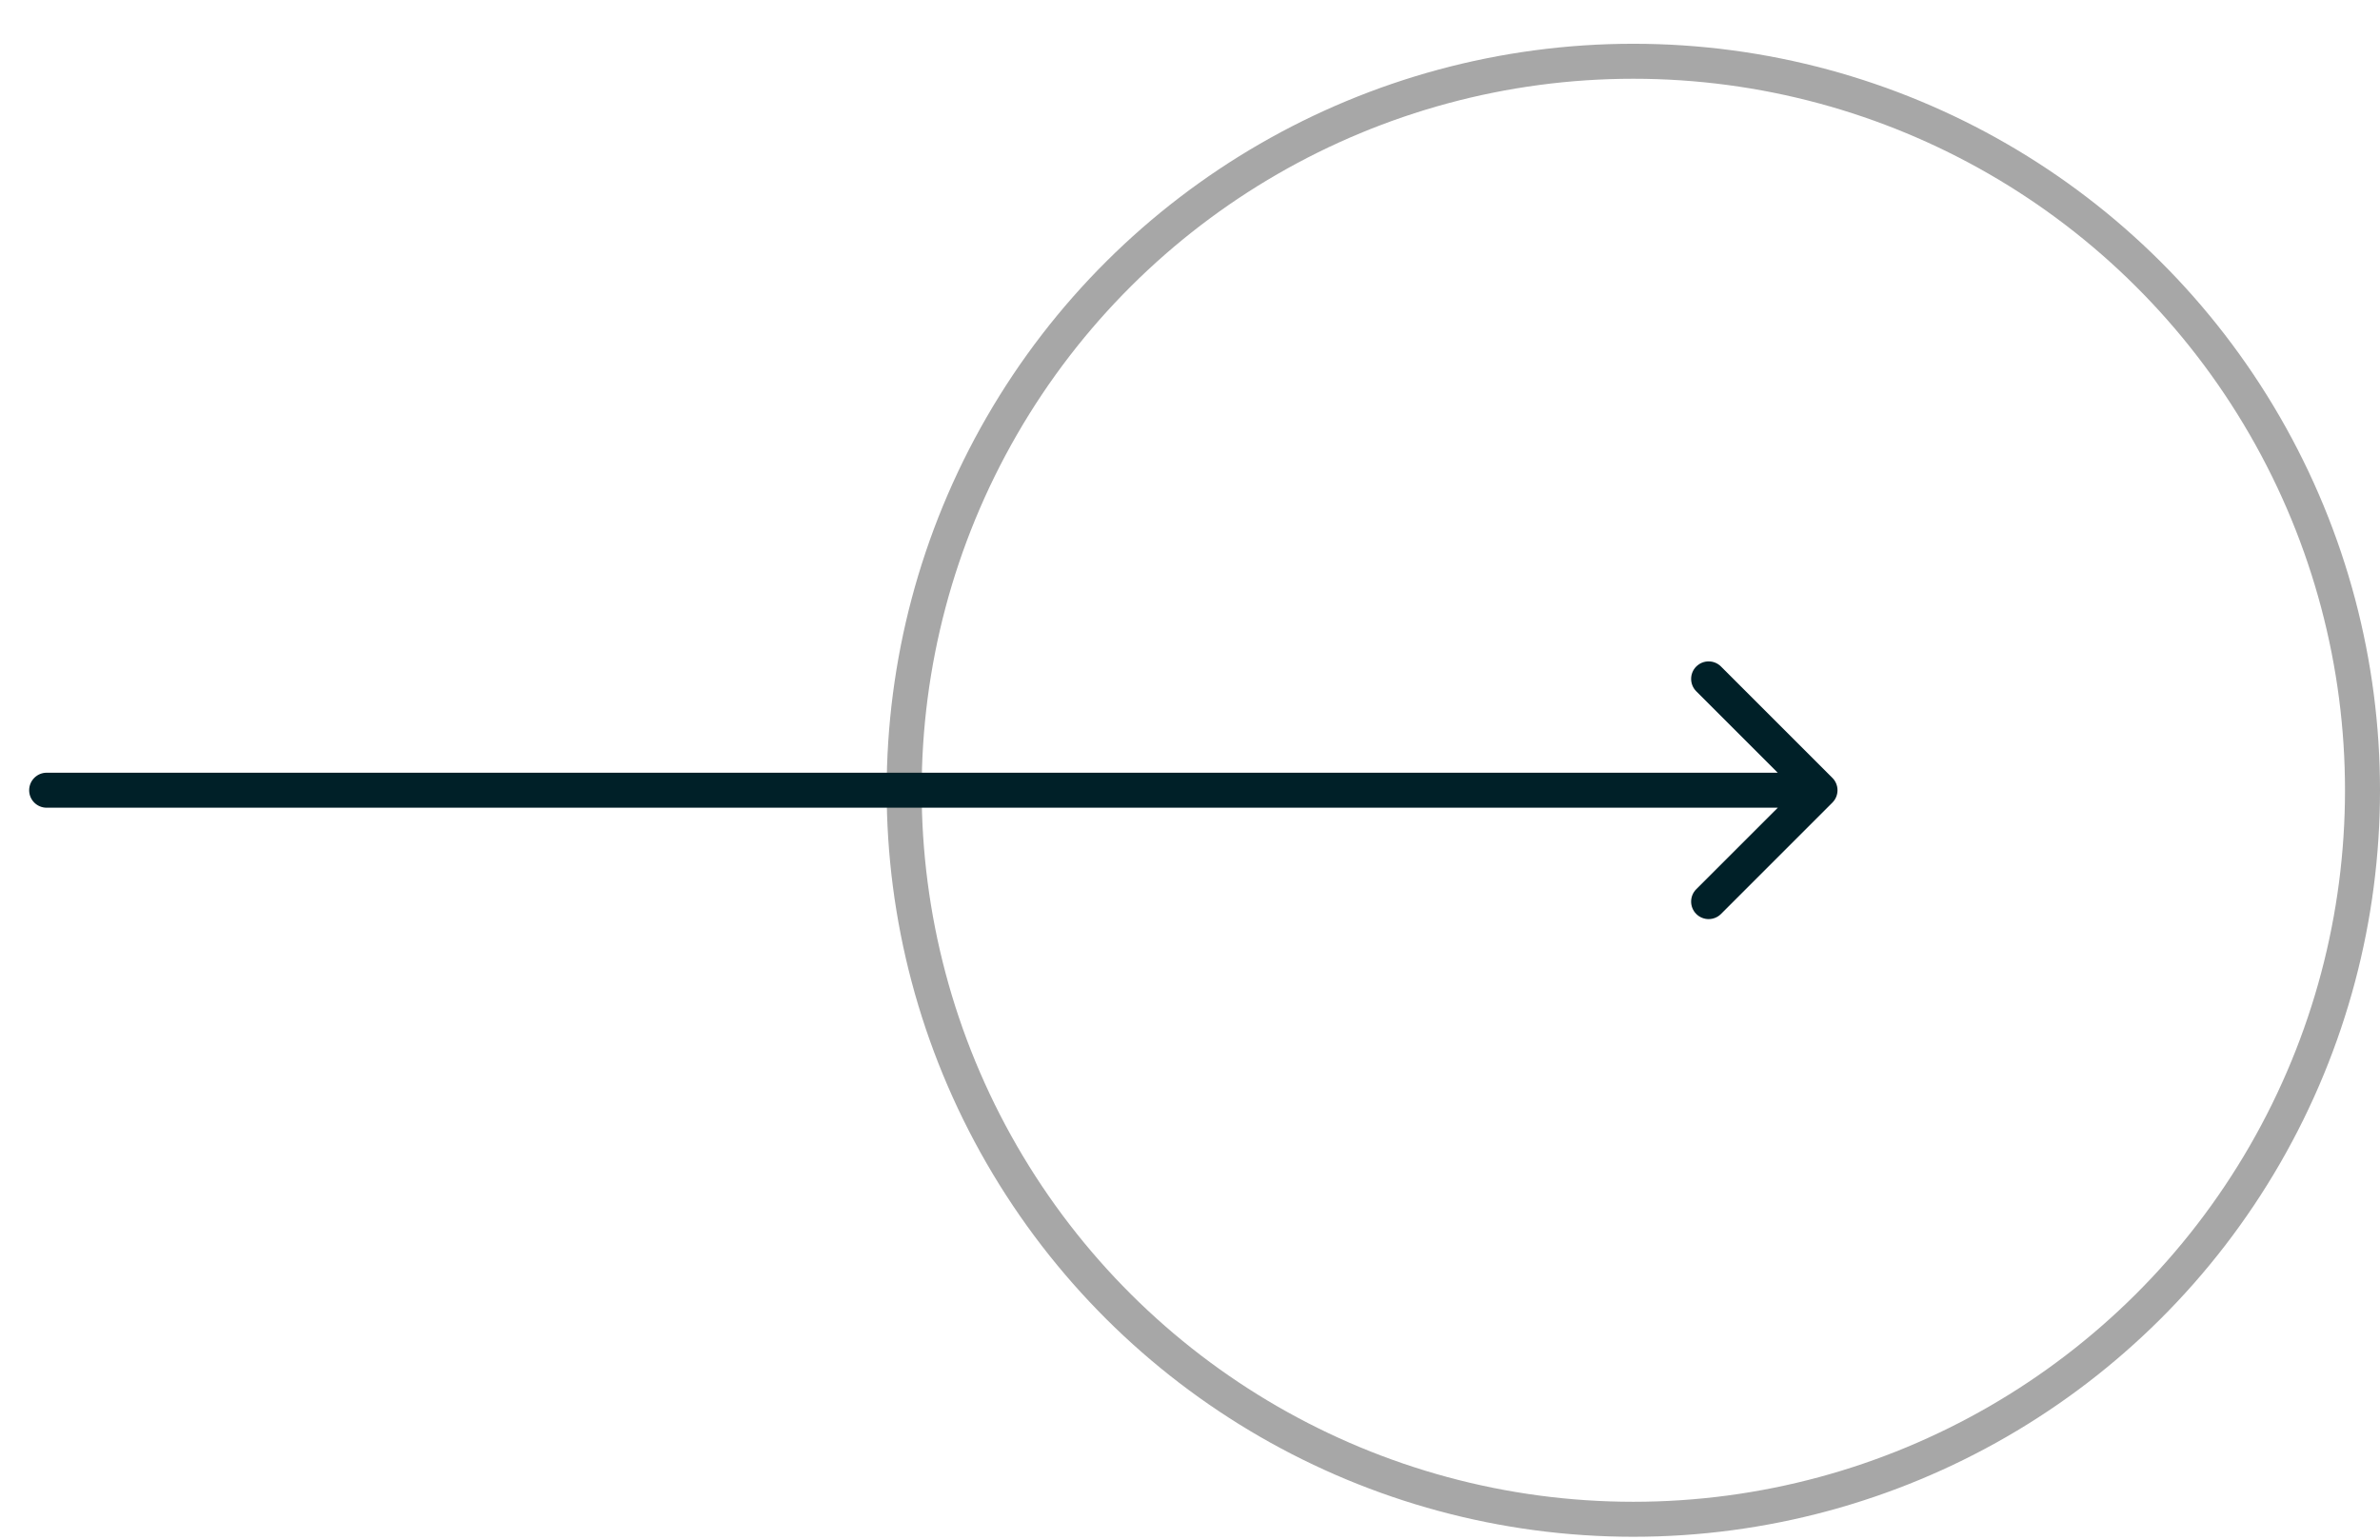
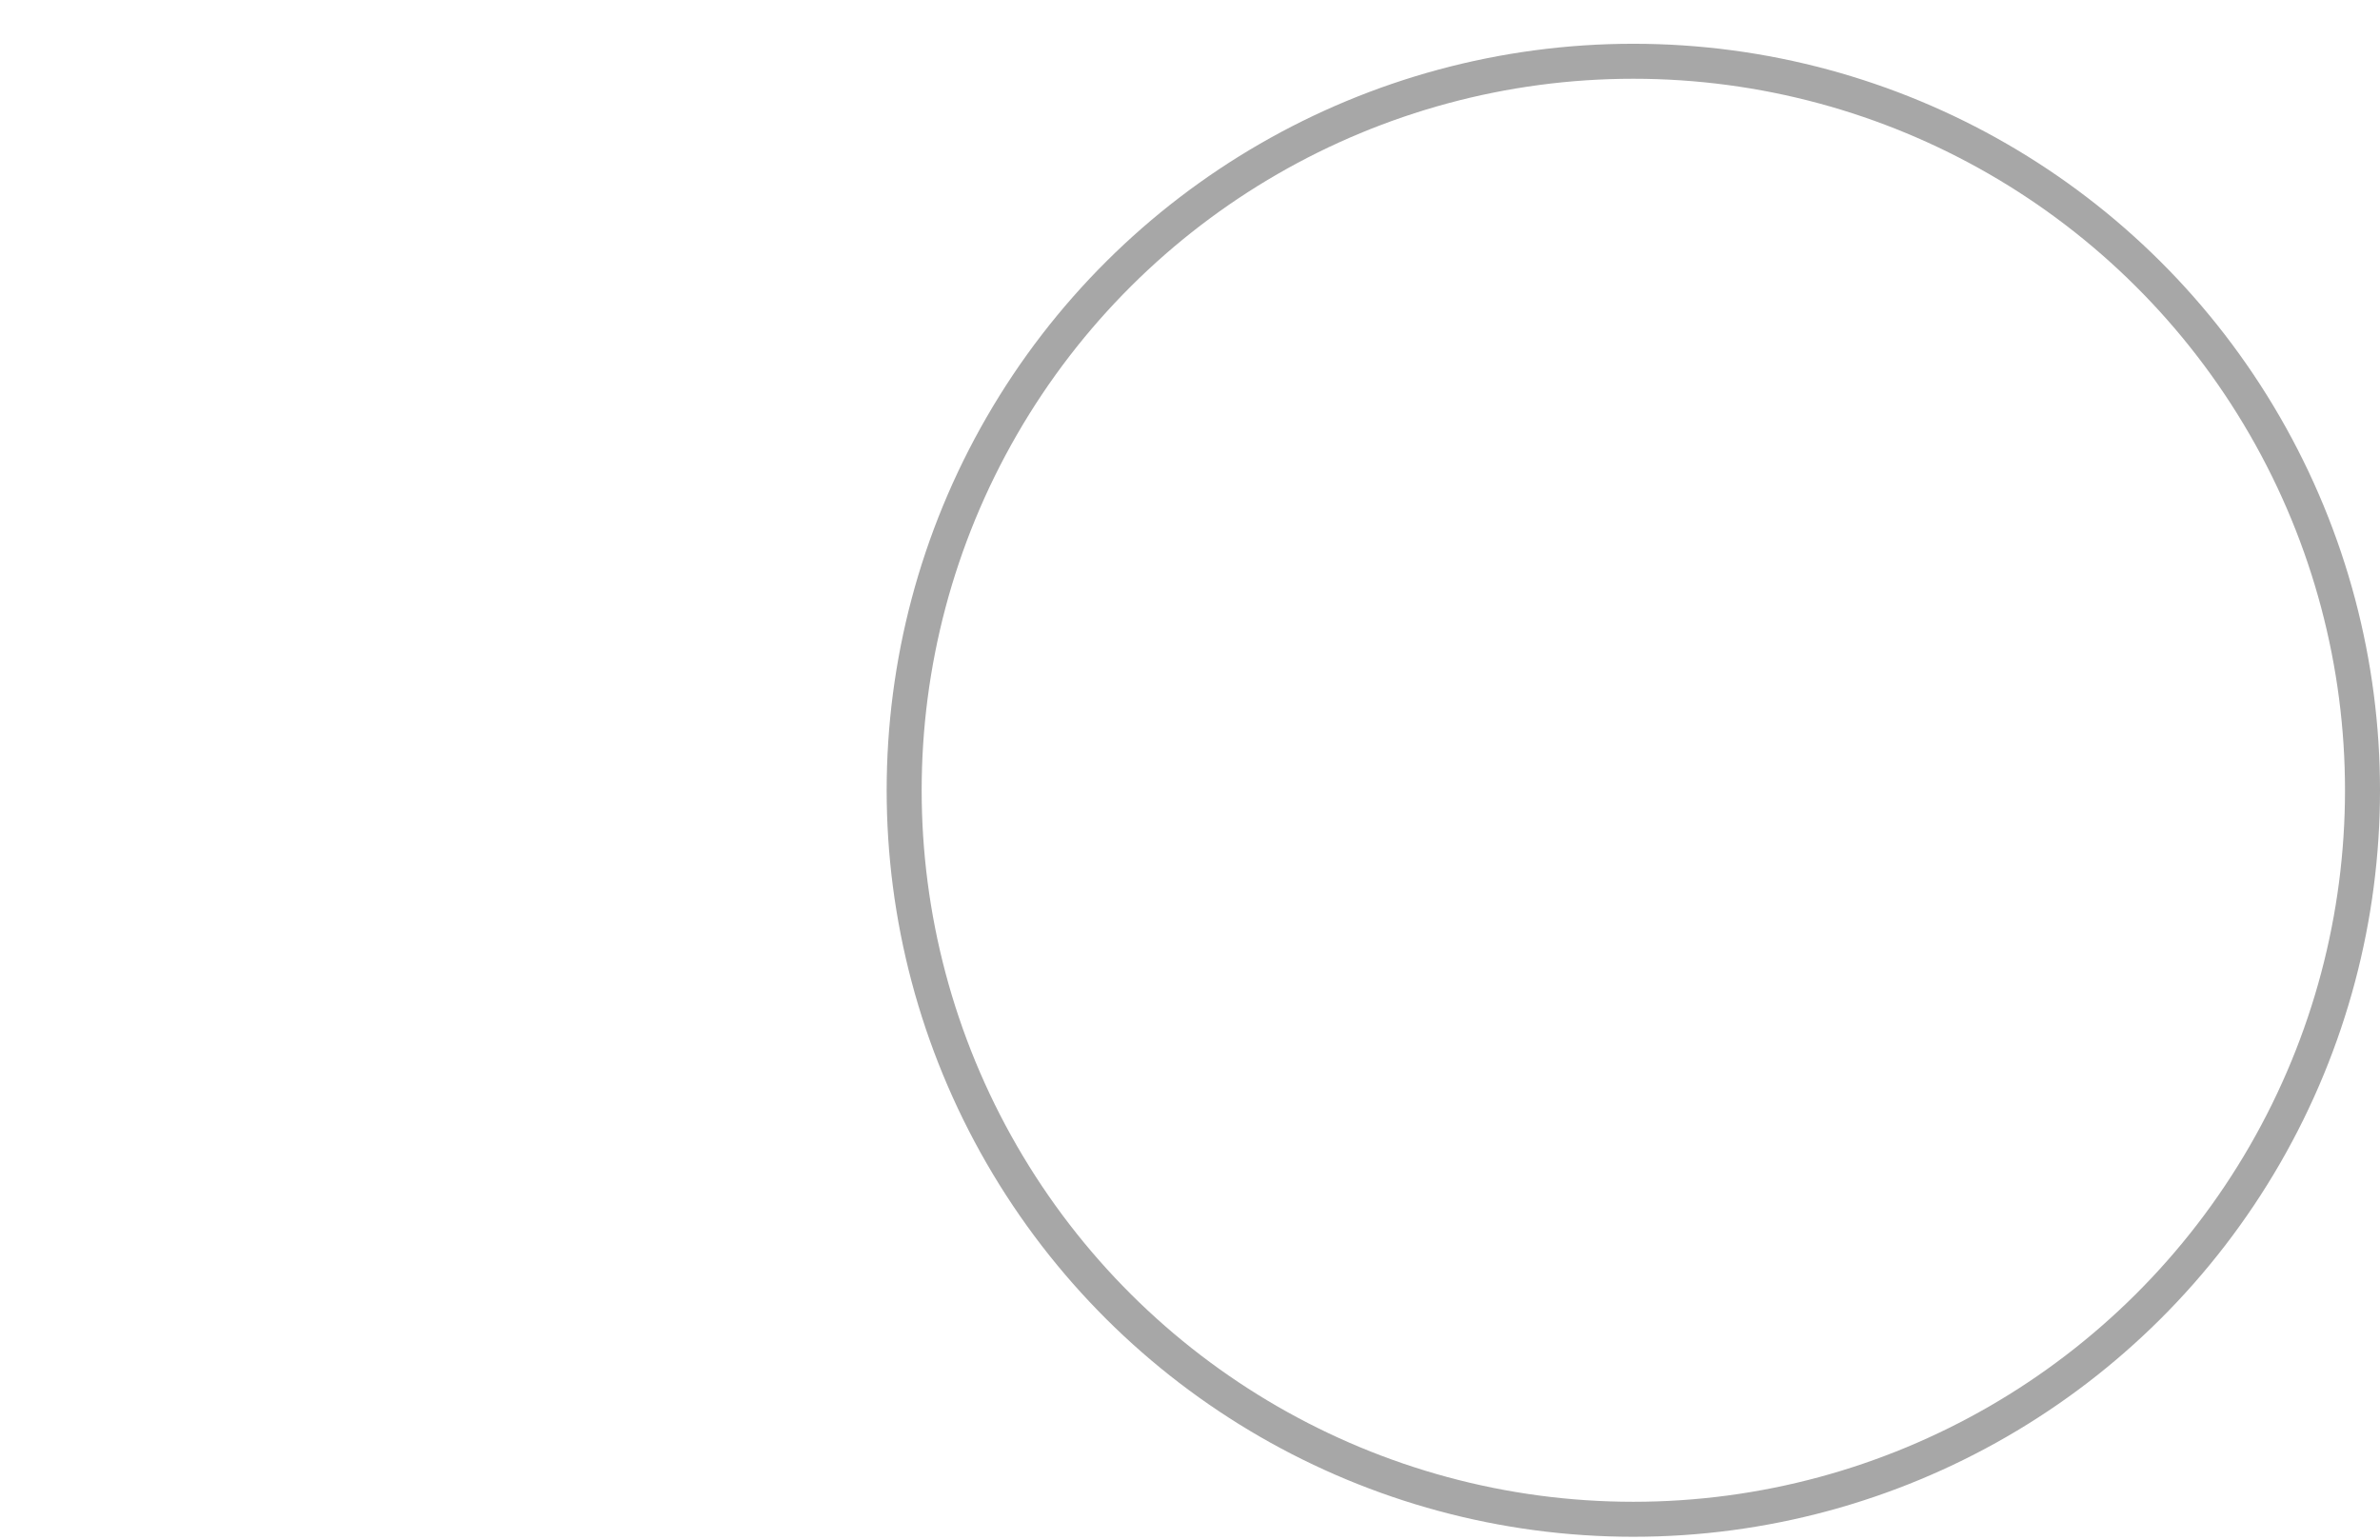
<svg xmlns="http://www.w3.org/2000/svg" width="51" height="33" viewBox="0 0 51 33" fill="none">
  <circle cx="35" cy="16.938" r="15.625" transform="rotate(-90 35 16.938)" stroke="#A7A7A7" stroke-width="0.75" />
-   <path d="M1 16.562C0.793 16.562 0.625 16.73 0.625 16.938C0.625 17.145 0.793 17.312 1 17.312L1 16.562ZM39.265 17.203C39.412 17.056 39.412 16.819 39.265 16.672L36.879 14.286C36.732 14.139 36.495 14.139 36.348 14.286C36.202 14.432 36.202 14.67 36.348 14.816L38.47 16.938L36.348 19.059C36.202 19.205 36.202 19.443 36.348 19.589C36.495 19.736 36.732 19.736 36.879 19.589L39.265 17.203ZM1 16.938L1 17.312L39 17.312L39 16.938L39 16.562L1 16.562L1 16.938Z" fill="#002028" />
</svg>